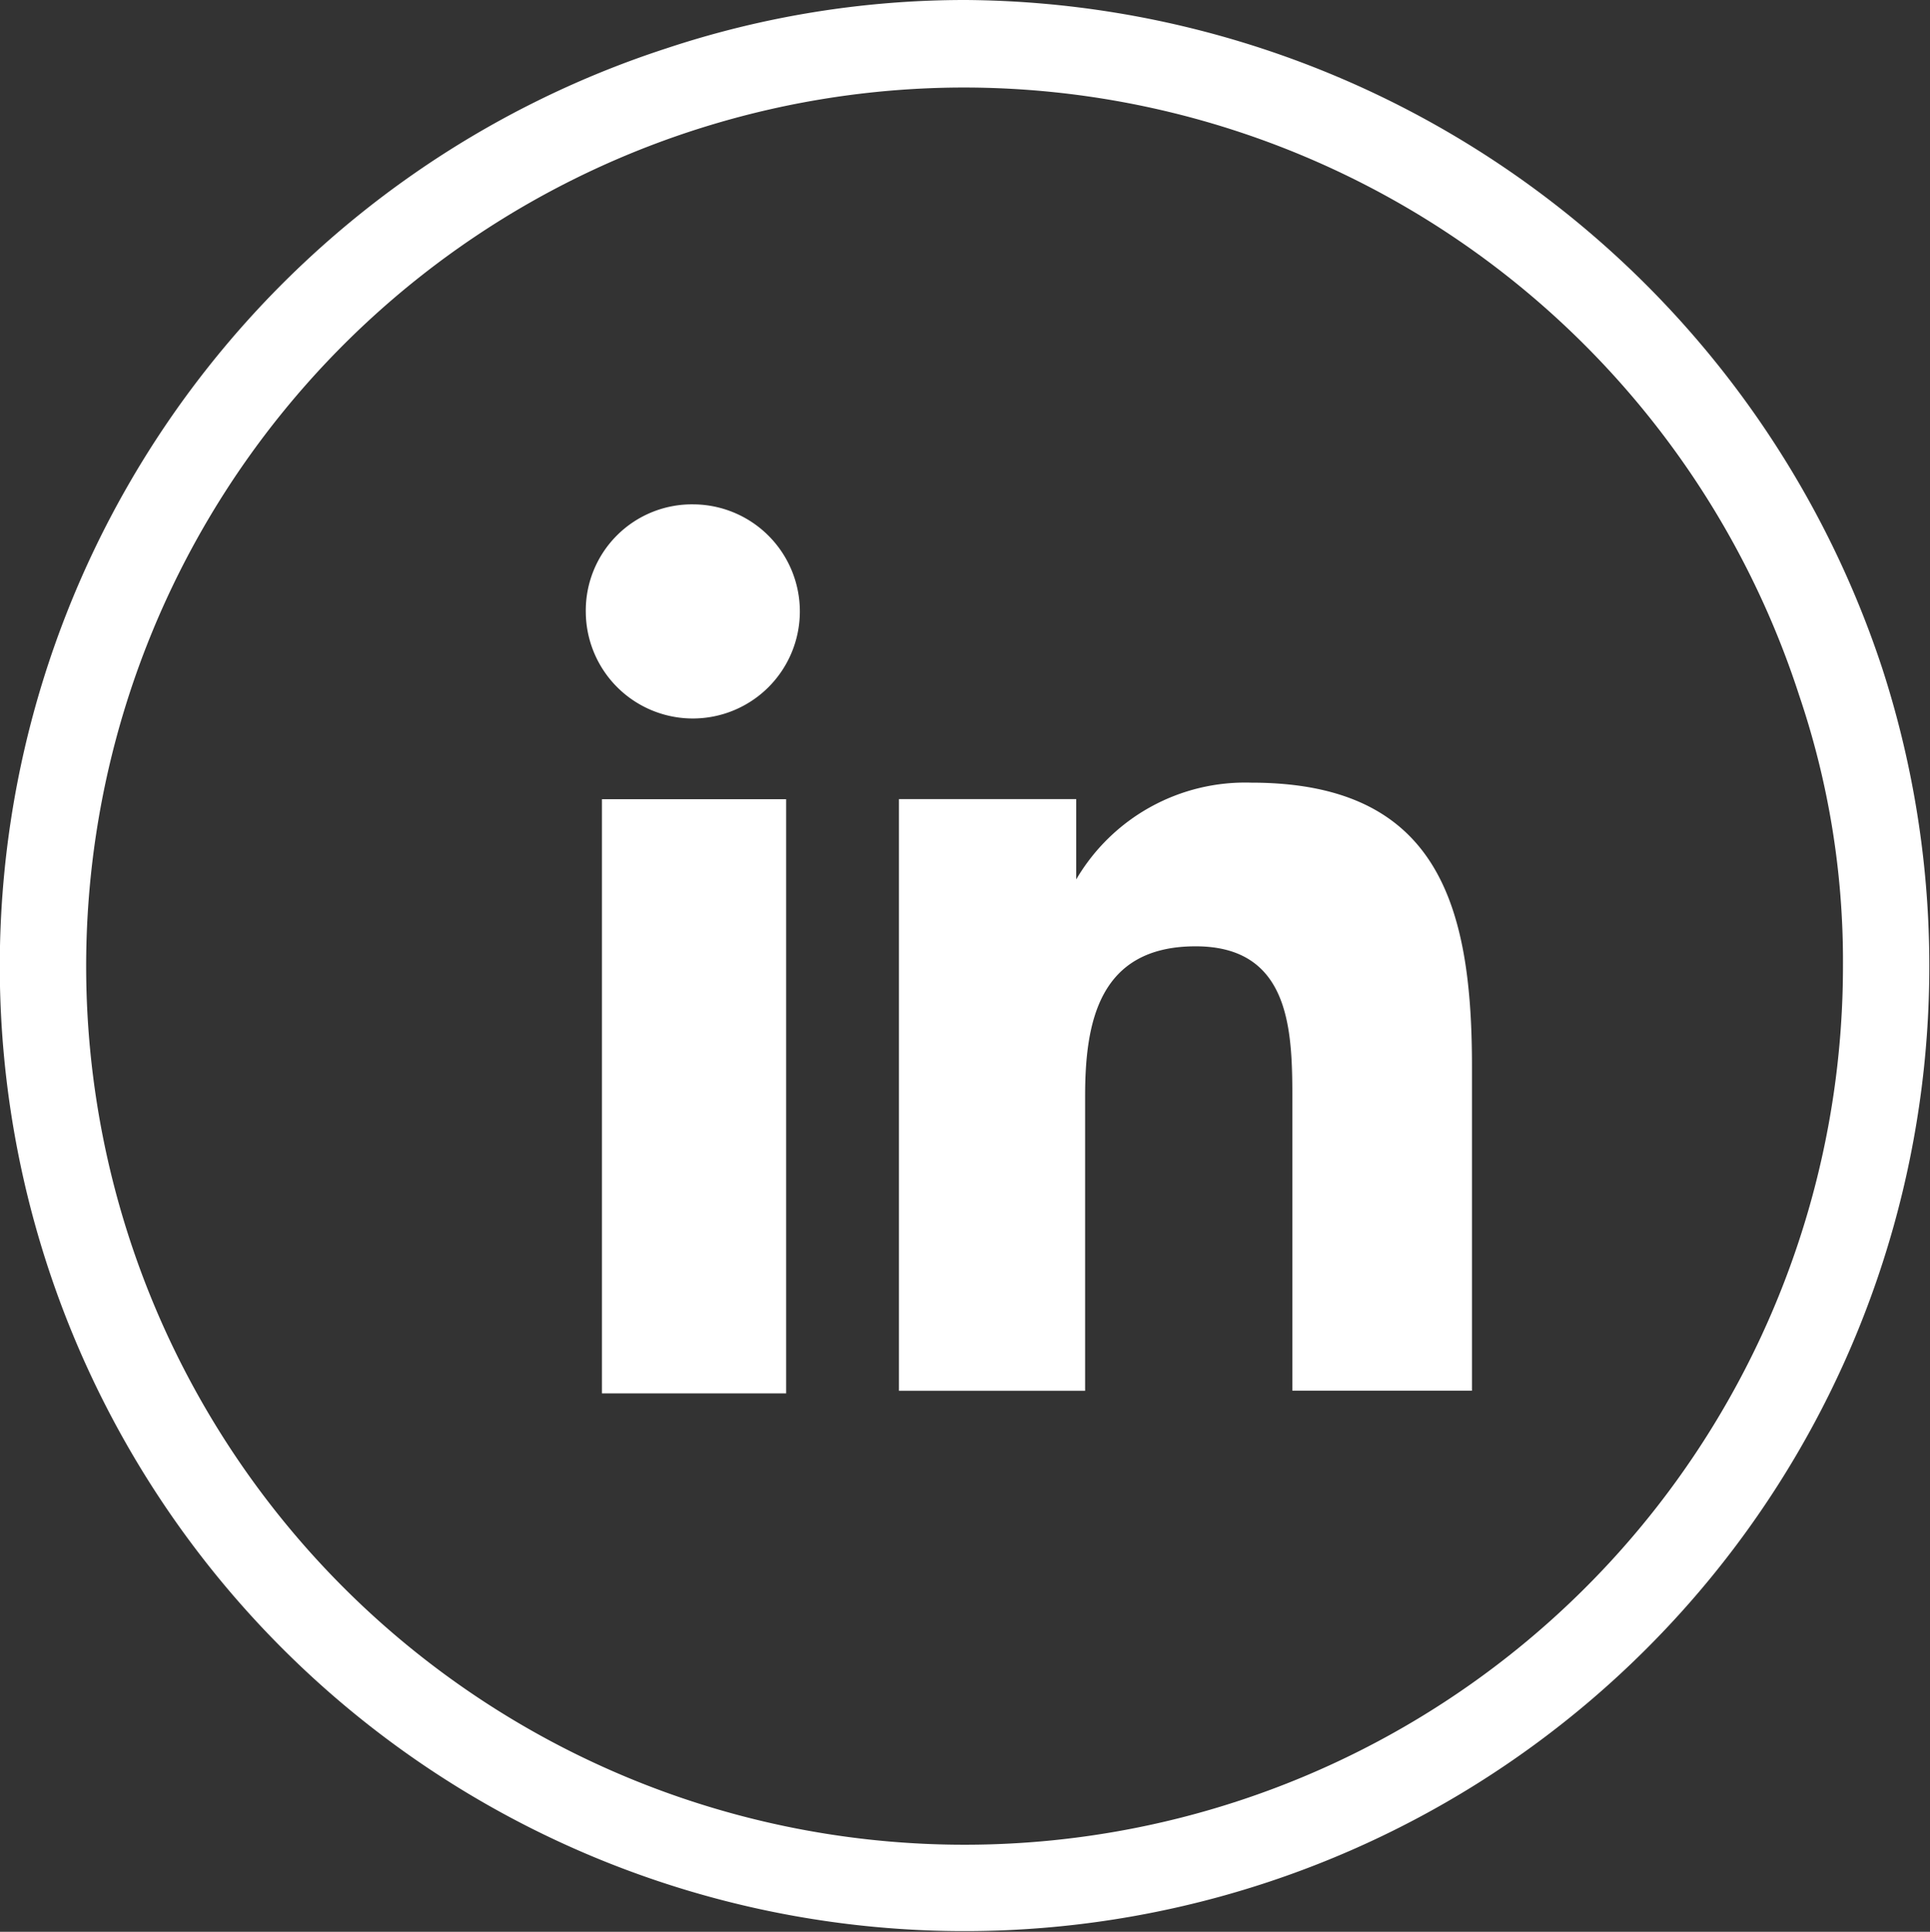
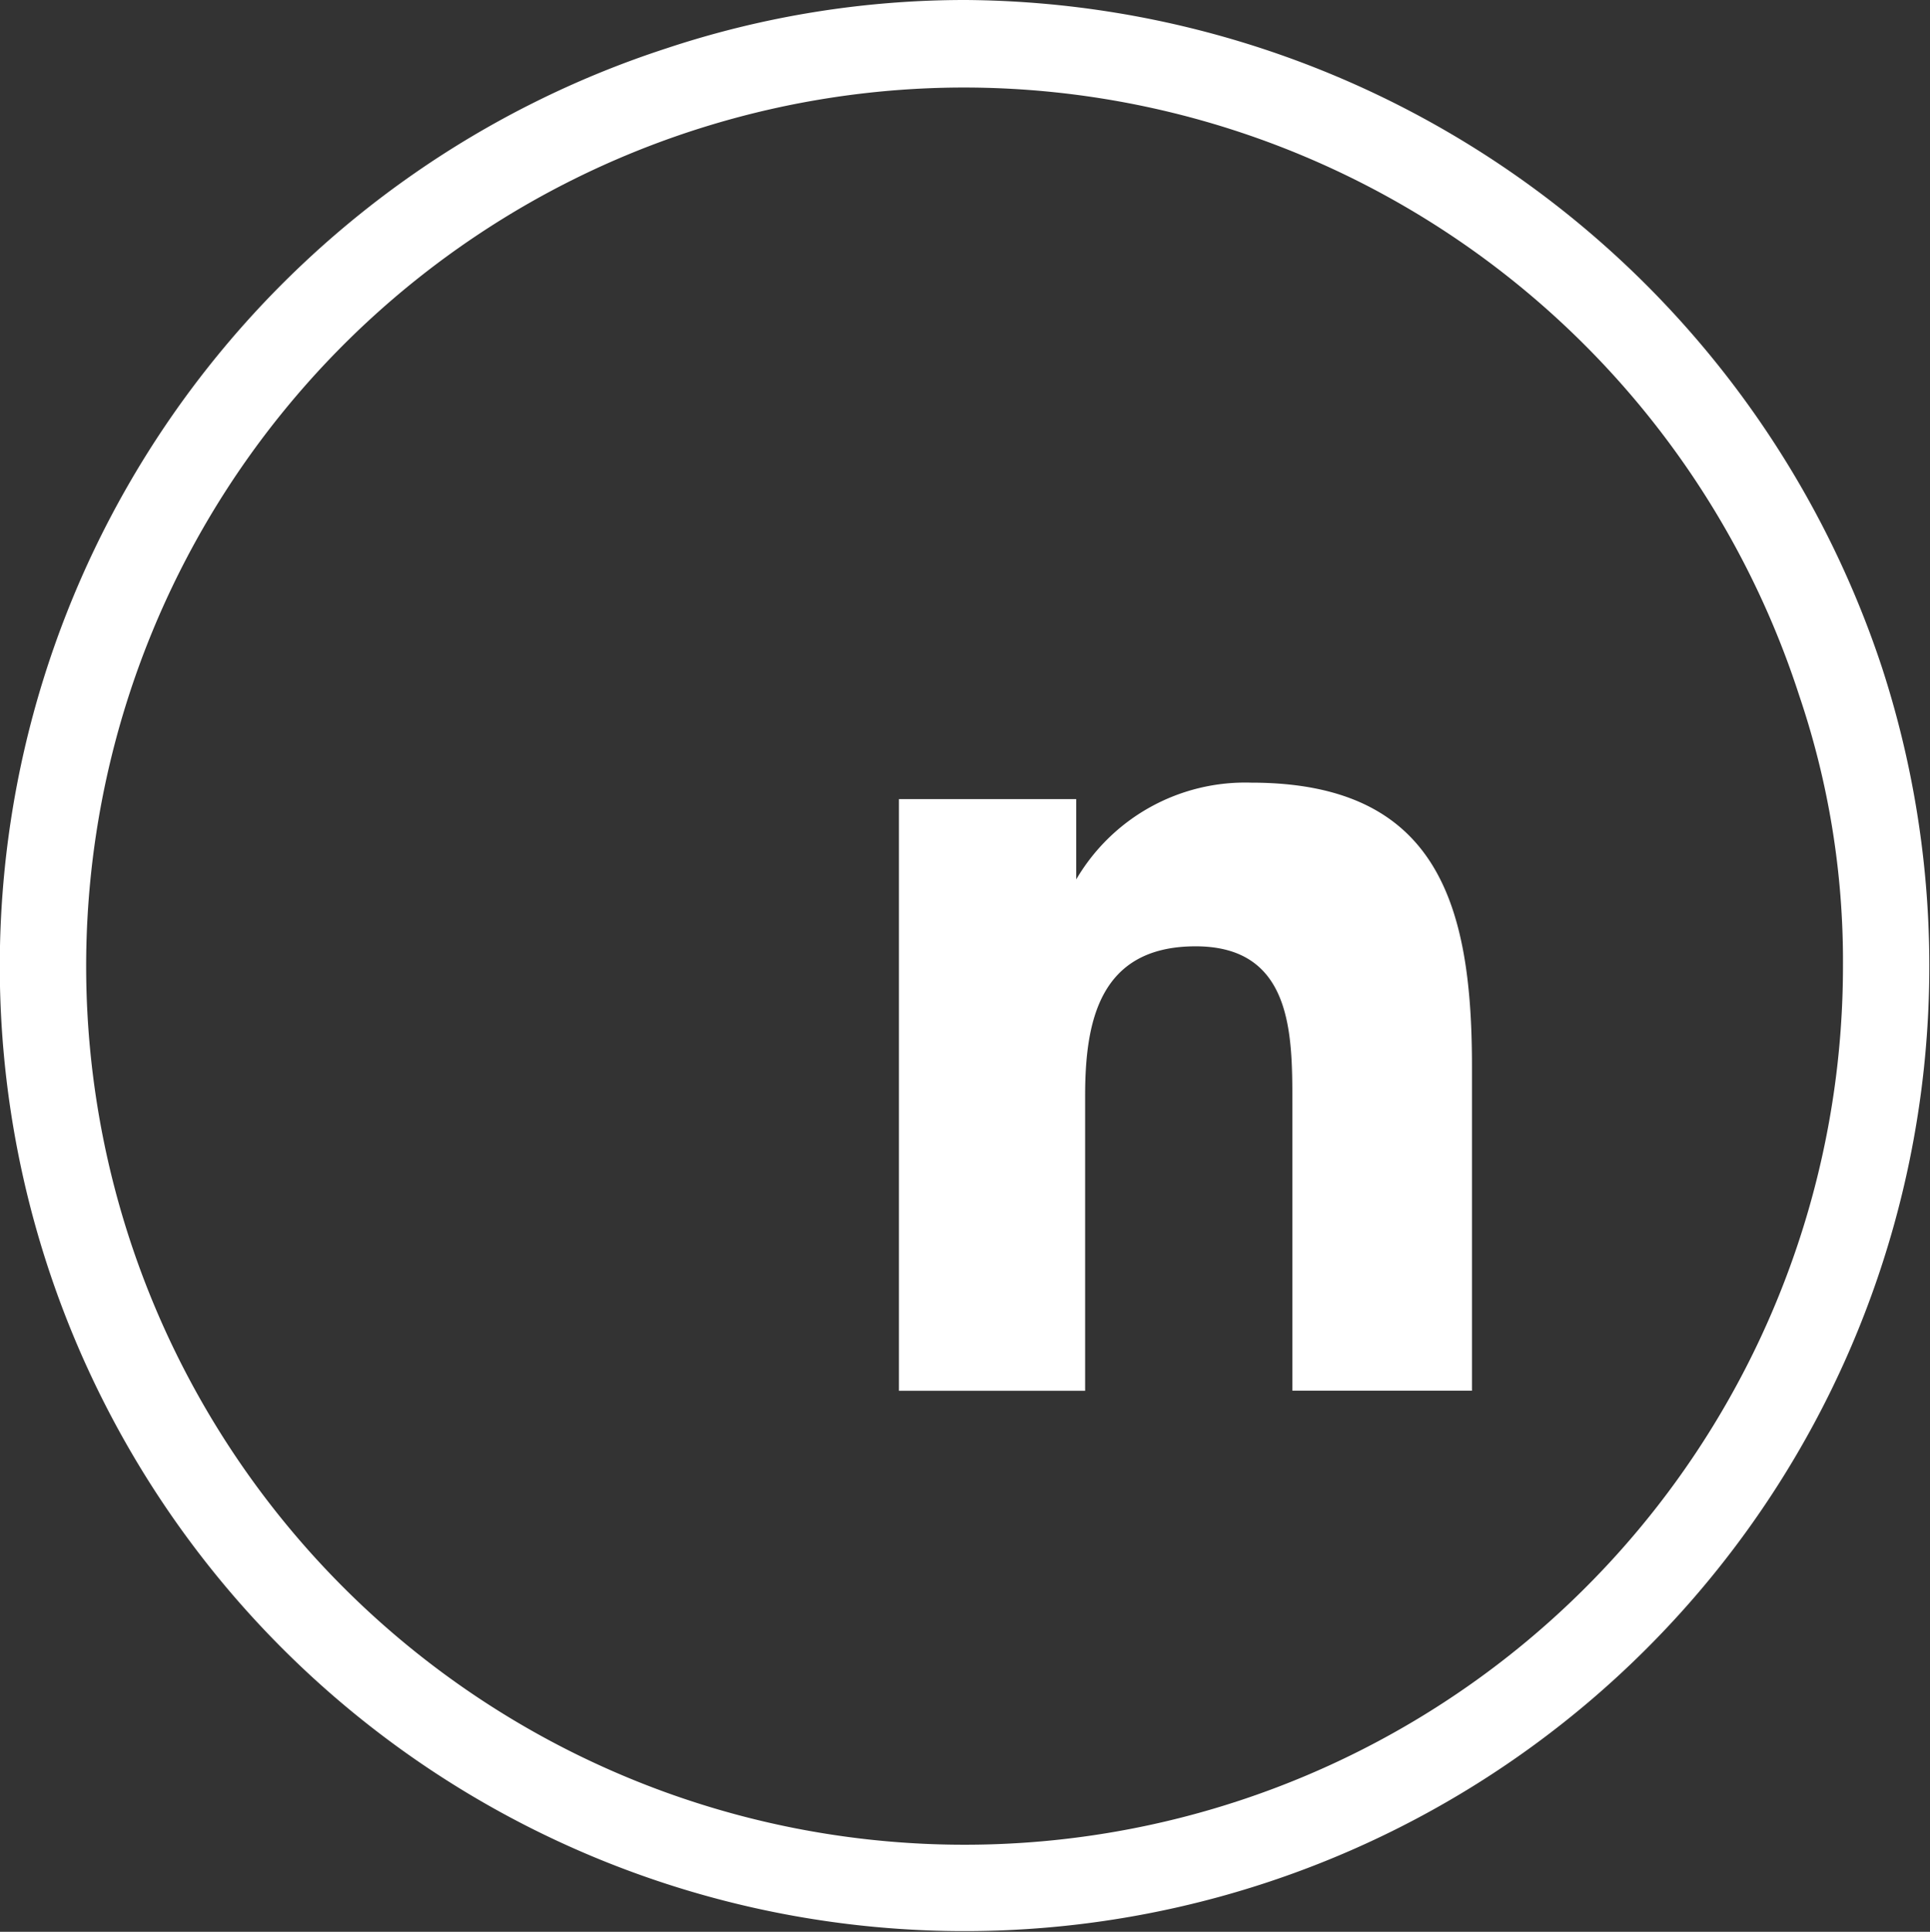
<svg xmlns="http://www.w3.org/2000/svg" id="Group_70" data-name="Group 70" width="28.851" height="28.871" viewBox="0 0 28.851 28.871">
  <rect x="0" y="0" width="28.851" height="28.871" fill="#333333" stroke="none" />
  <g id="Grundutbildningsprogram" transform="translate(0 0)">
-     <path id="Path_127" data-name="Path 127" d="M480.693,191.382a14.422,14.422,0,1,1-18.174-9.259,14.162,14.162,0,0,1,4.475-.723A14.535,14.535,0,0,1,480.693,191.382Zm-13.733-8.674a13.131,13.131,0,1,0,13.148,13.114,12.341,12.341,0,0,0-.654-4.027A13.133,13.133,0,0,0,466.96,182.708Z" transform="translate(-452.558 -181.4)" fill="#fff" />
-     <path id="Path_128" data-name="Path 128" d="M478.241,207.706h2.754v8.88h-2.754Zm1.377-4.406A1.6,1.6,0,1,1,478,204.918a1.587,1.587,0,0,1,1.618-1.618" transform="translate(-469.243 -195.762)" fill="#fff" />
+     <path id="Path_127" data-name="Path 127" d="M480.693,191.382a14.422,14.422,0,1,1-18.174-9.259,14.162,14.162,0,0,1,4.475-.723A14.535,14.535,0,0,1,480.693,191.382m-13.733-8.674a13.131,13.131,0,1,0,13.148,13.114,12.341,12.341,0,0,0-.654-4.027A13.133,13.133,0,0,0,466.96,182.708Z" transform="translate(-452.558 -181.4)" fill="#fff" />
    <path id="Path_129" data-name="Path 129" d="M491.6,215.638h2.65v1.2h0a2.928,2.928,0,0,1,2.616-1.446c2.788,0,3.3,1.824,3.3,4.234v4.853h-2.685v-4.3c0-1.033,0-2.341-1.446-2.341s-1.652,1.136-1.652,2.237v4.406H491.6Z" transform="translate(-478.162 -203.695)" fill="#fff" />
  </g>
</svg>